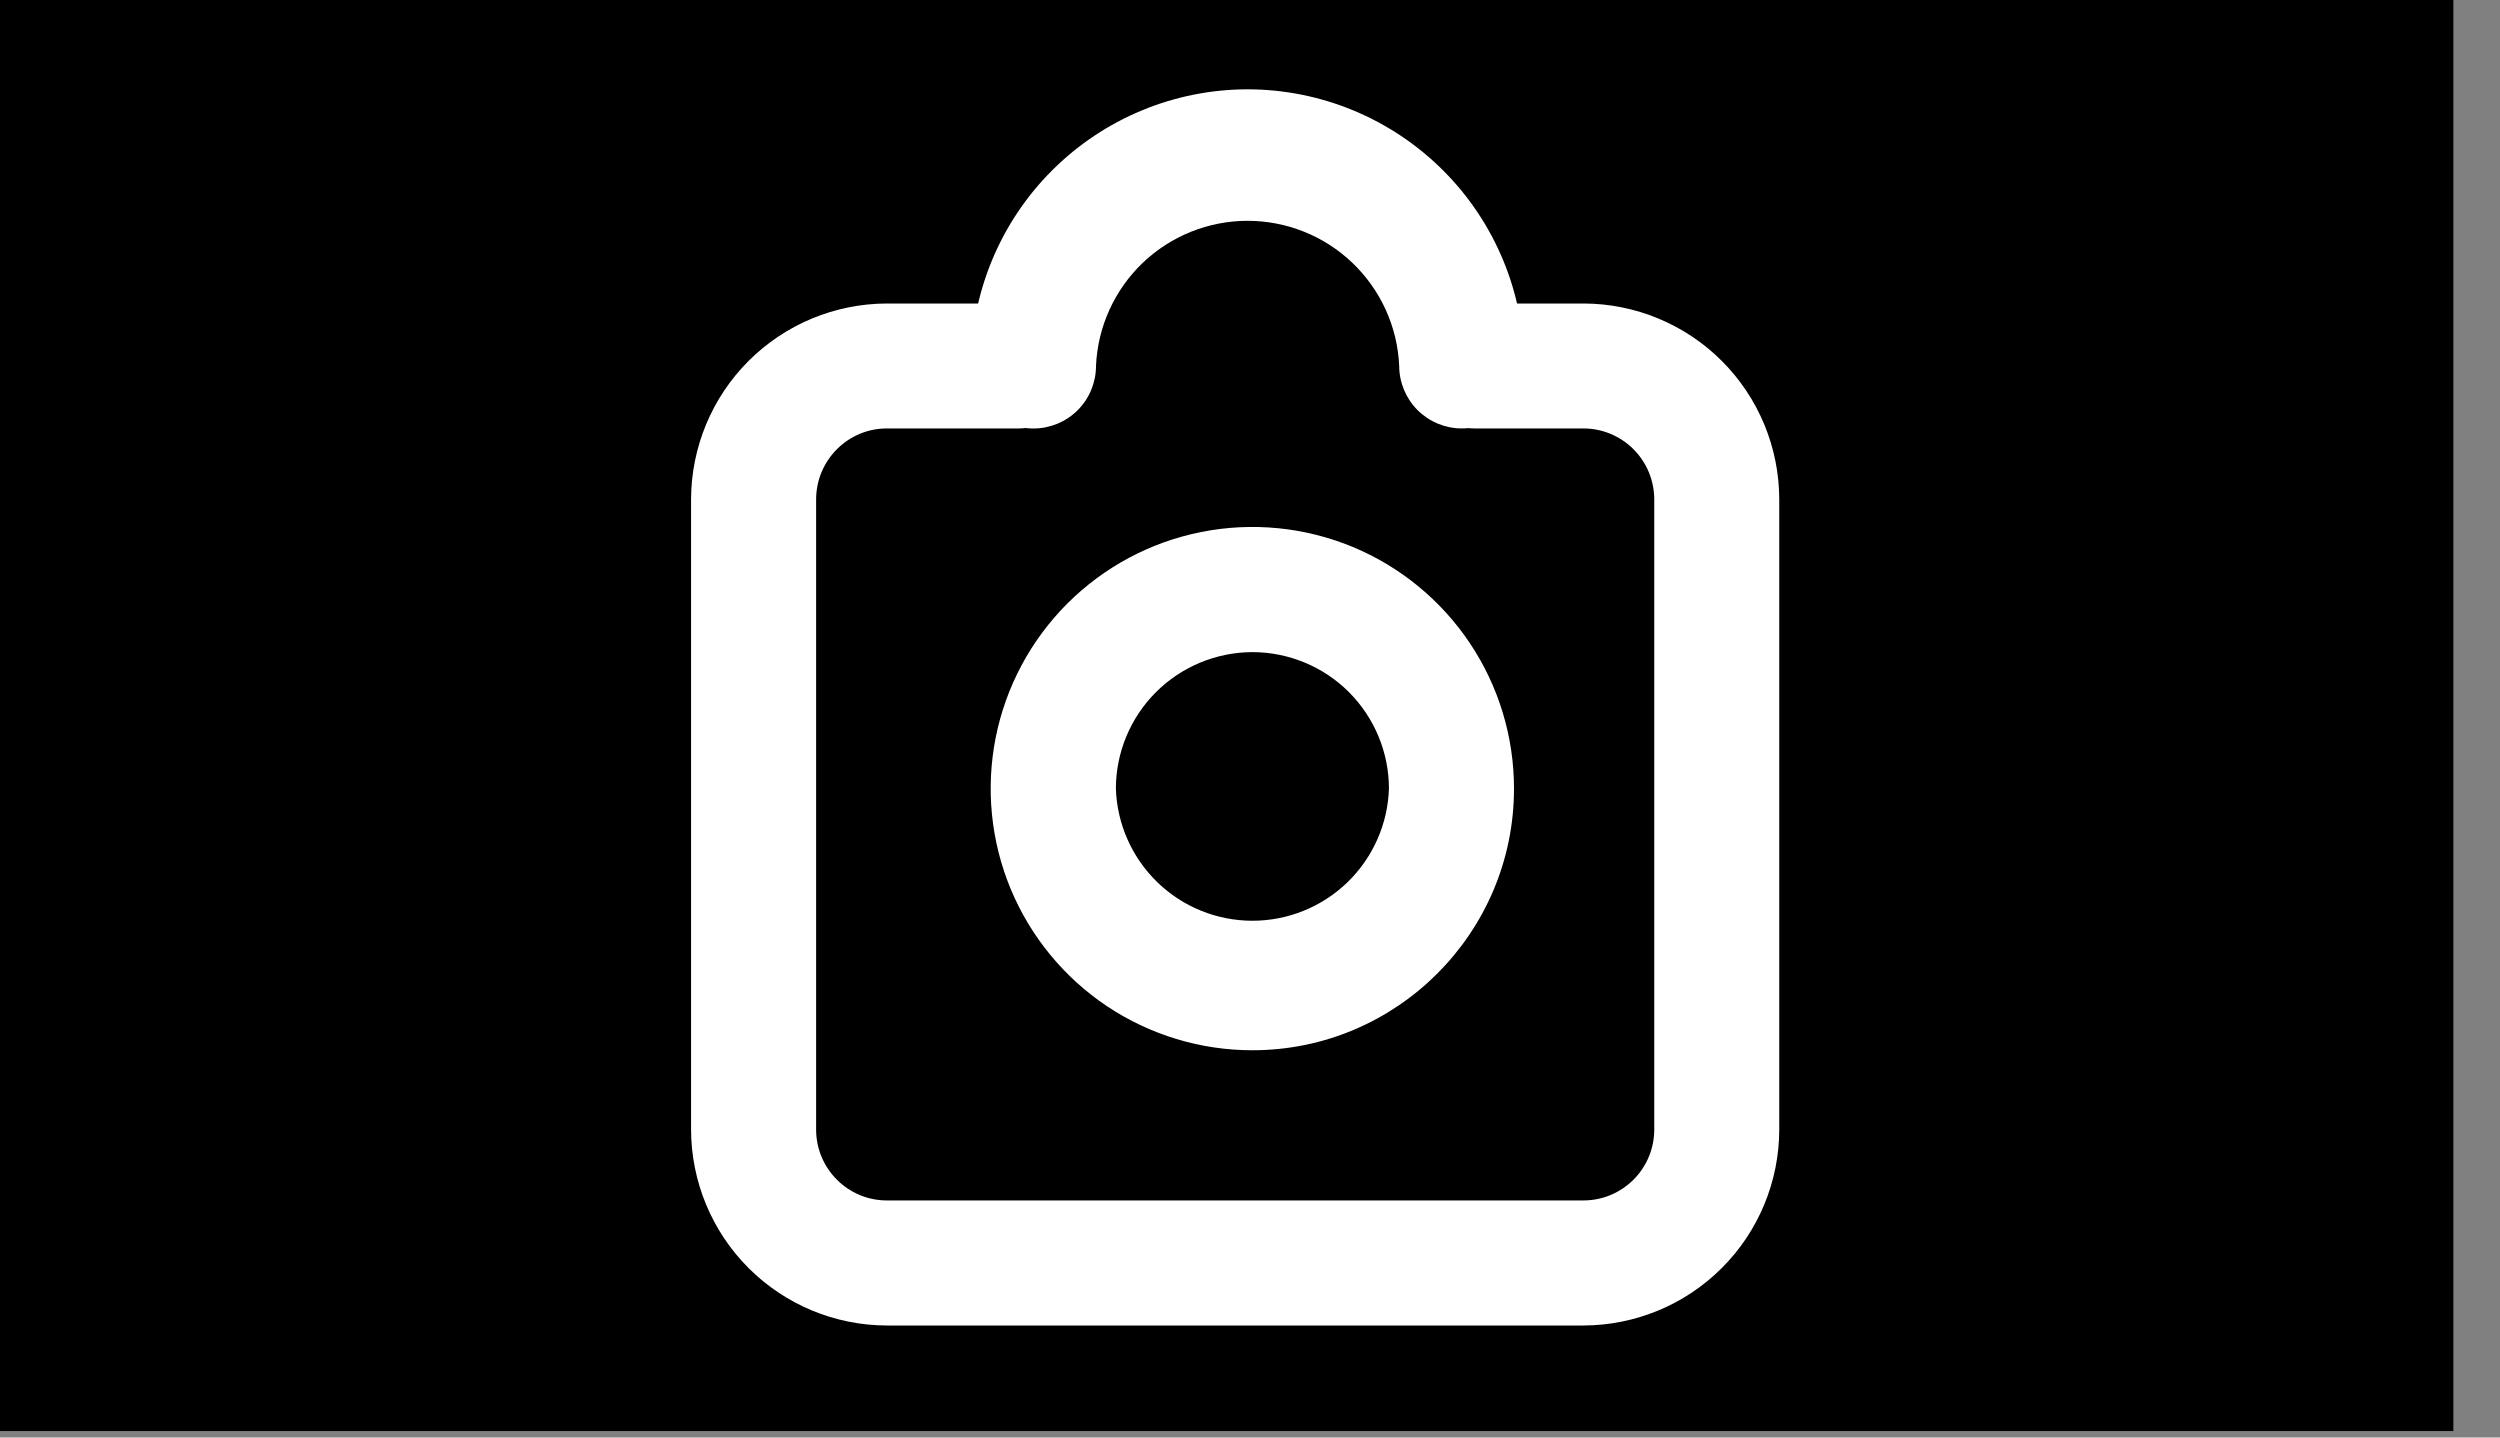
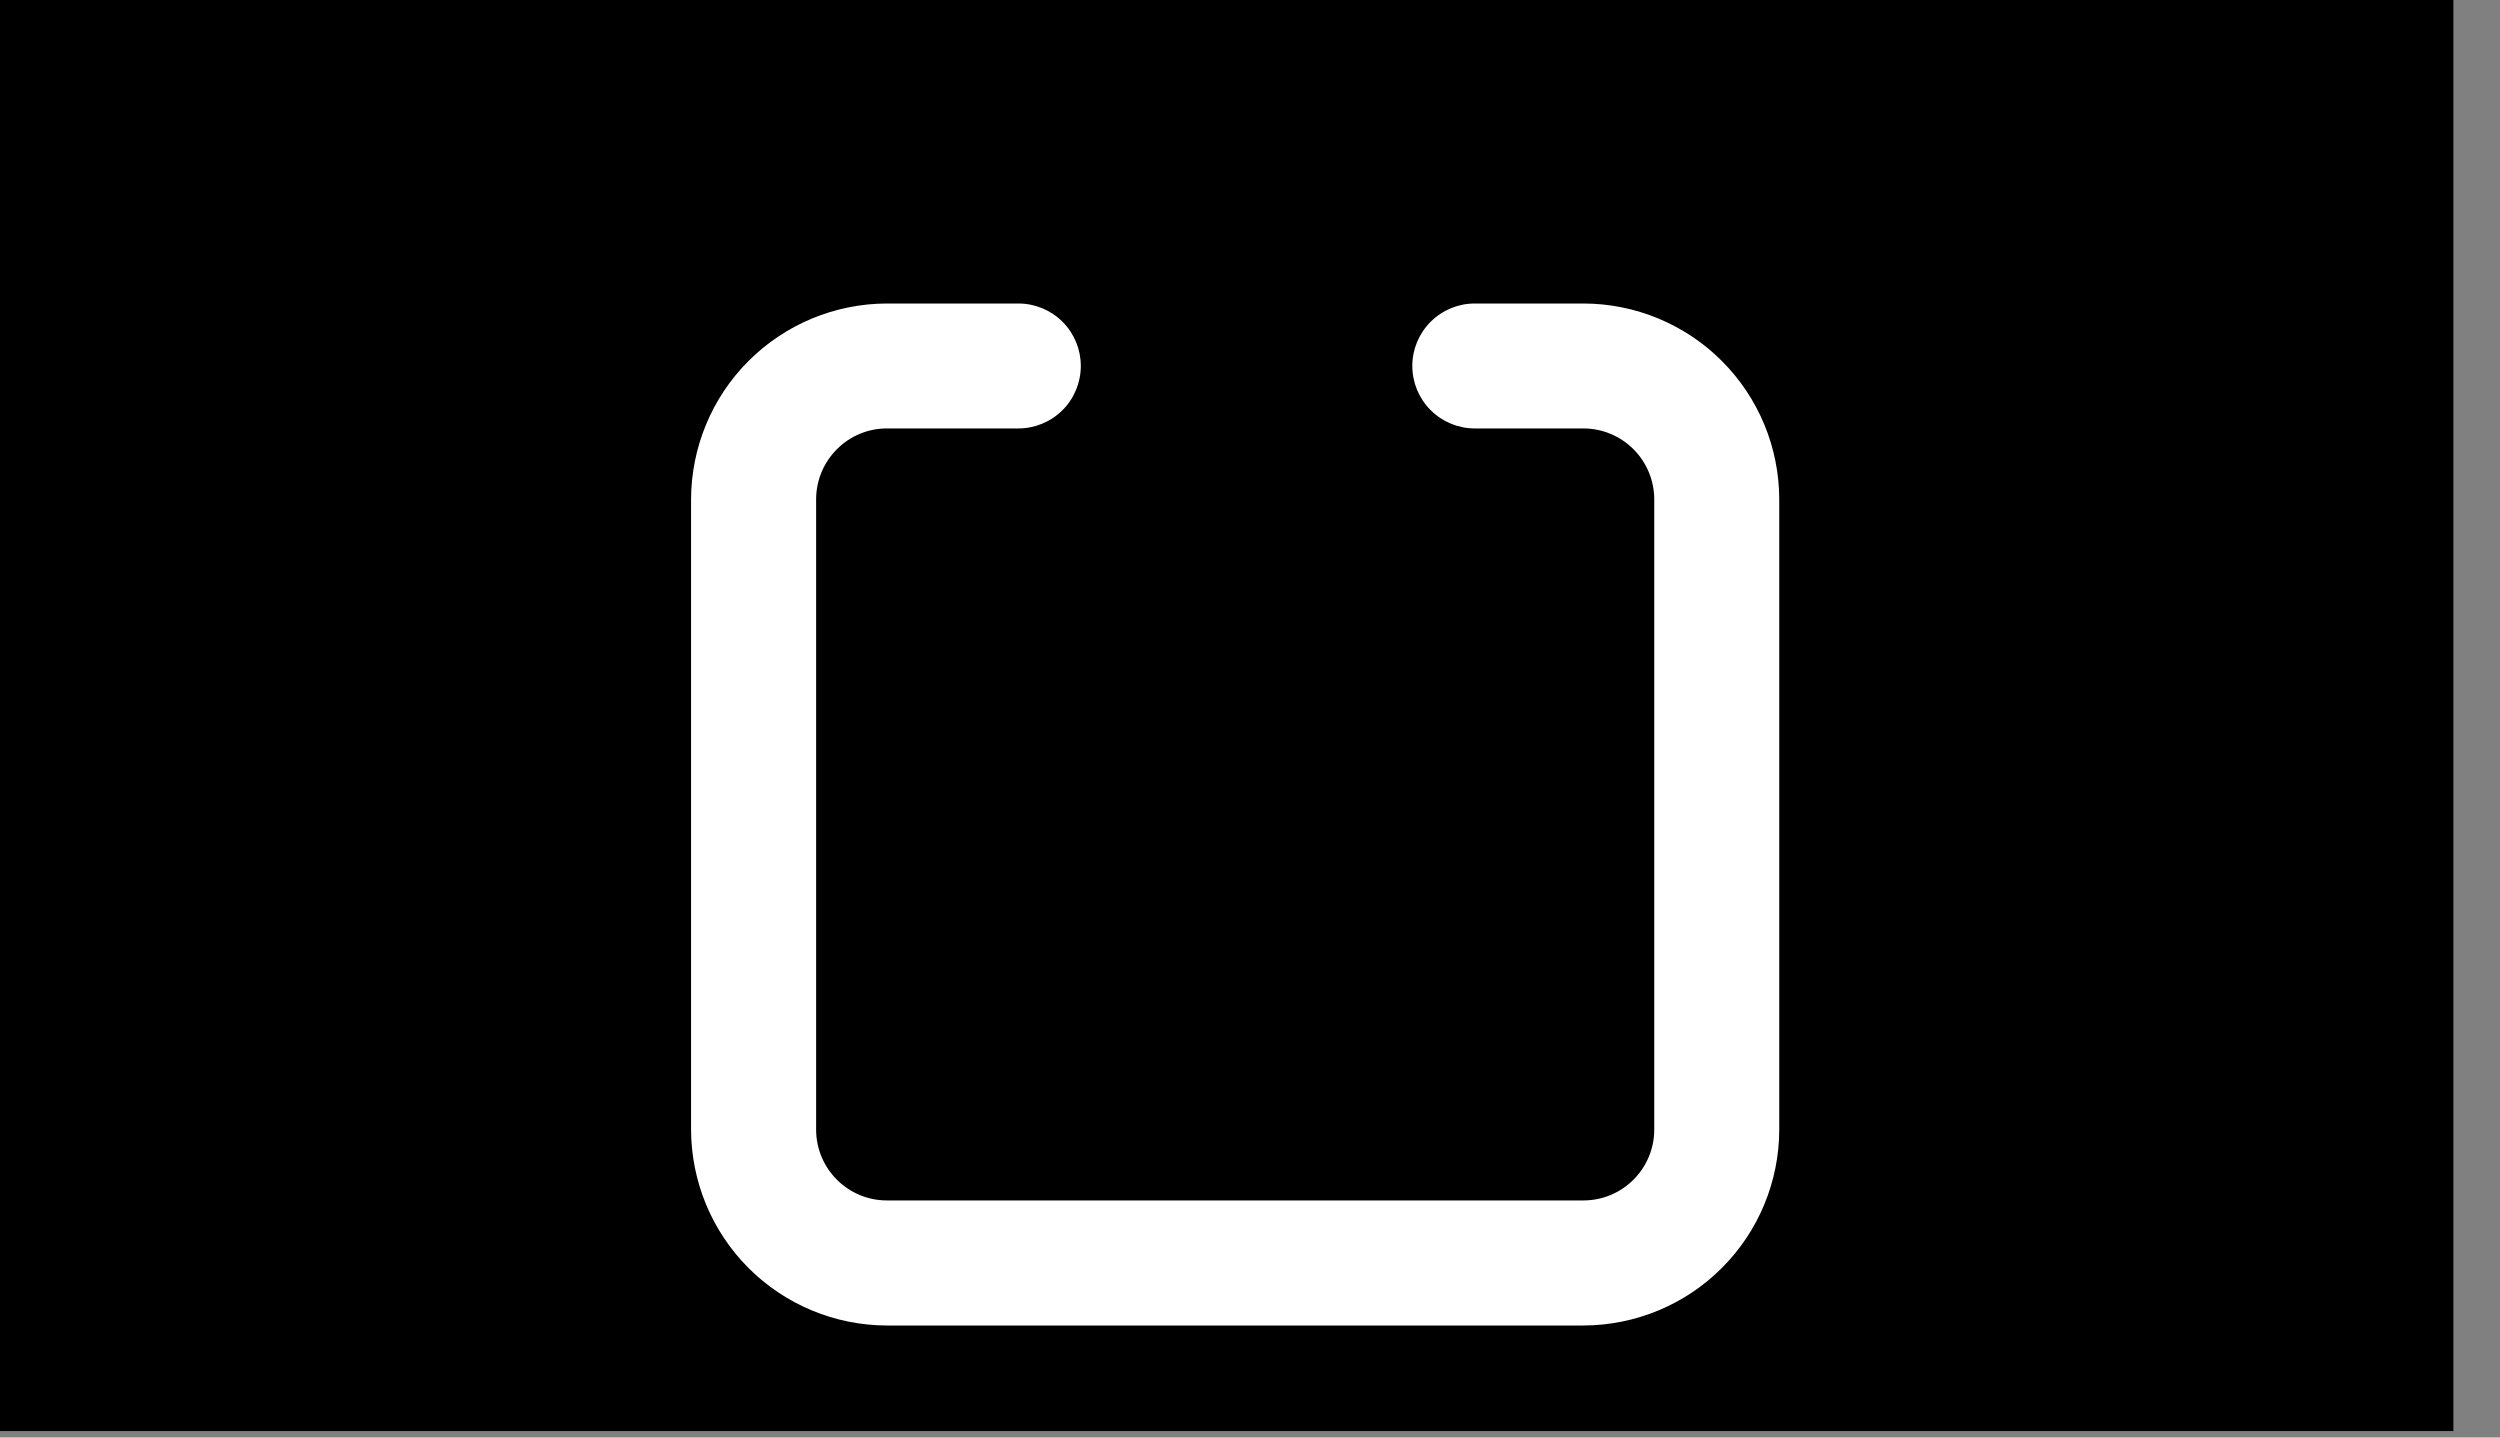
<svg xmlns="http://www.w3.org/2000/svg" width="40" height="23" viewBox="0 0 40 23" fill="none">
  <rect x="0" y="0" width="40" height="23" fill="#808080" stroke="none" />
  <path d="M39.254 22.897H0V0H39.254V22.897Z" fill="black" />
  <path d="M25.334 21.208H14.189C13.359 21.206 12.563 20.875 11.976 20.288C11.389 19.7 11.059 18.904 11.057 18.073V7.99C11.059 7.16 11.389 6.363 11.976 5.776C12.563 5.189 13.359 4.858 14.189 4.856H16.294C16.559 4.856 16.813 4.961 17.001 5.149C17.188 5.336 17.293 5.59 17.293 5.855C17.293 6.12 17.188 6.374 17.001 6.562C16.813 6.749 16.559 6.855 16.294 6.855H14.189C13.566 6.855 13.058 7.365 13.058 7.99V18.073C13.058 18.699 13.566 19.207 14.189 19.207H25.334C25.96 19.207 26.468 18.699 26.468 18.073V7.99C26.468 7.689 26.348 7.401 26.136 7.188C25.923 6.975 25.635 6.855 25.334 6.855H23.596C23.331 6.855 23.077 6.749 22.89 6.562C22.702 6.374 22.597 6.12 22.597 5.855C22.597 5.59 22.702 5.336 22.89 5.149C23.077 4.961 23.331 4.856 23.596 4.856H25.334C26.165 4.857 26.962 5.188 27.549 5.775C28.137 6.363 28.467 7.159 28.468 7.99V18.073C28.467 18.904 28.137 19.701 27.549 20.288C26.962 20.876 26.165 21.206 25.334 21.208Z" fill="white" />
-   <path d="M23.389 6.855C23.123 6.855 22.869 6.749 22.681 6.562C22.494 6.375 22.388 6.12 22.387 5.855C22.36 5.23 22.092 4.64 21.64 4.207C21.189 3.775 20.587 3.533 19.961 3.533C19.336 3.533 18.734 3.775 18.282 4.207C17.831 4.64 17.563 5.23 17.536 5.855C17.536 6.121 17.43 6.375 17.243 6.563C17.055 6.75 16.801 6.856 16.535 6.856C16.27 6.856 16.015 6.75 15.828 6.563C15.64 6.375 15.535 6.121 15.535 5.855C15.536 4.682 16.003 3.556 16.833 2.727C17.663 1.897 18.788 1.43 19.961 1.429C21.135 1.43 22.26 1.897 23.09 2.727C23.92 3.556 24.387 4.682 24.388 5.855C24.388 6.12 24.283 6.374 24.095 6.562C23.908 6.749 23.654 6.855 23.389 6.855ZM20.04 10.434C19.461 10.435 18.906 10.665 18.496 11.074C18.086 11.483 17.855 12.039 17.854 12.618C17.873 13.185 18.111 13.722 18.519 14.117C18.926 14.511 19.471 14.732 20.039 14.732C20.606 14.732 21.151 14.511 21.559 14.117C21.966 13.722 22.205 13.185 22.223 12.618C22.223 12.039 21.992 11.484 21.583 11.074C21.174 10.665 20.619 10.435 20.04 10.434ZM20.04 16.804C19.212 16.805 18.402 16.559 17.713 16.1C17.024 15.64 16.488 14.986 16.17 14.221C15.853 13.456 15.77 12.614 15.931 11.802C16.092 10.99 16.491 10.244 17.076 9.658C17.662 9.072 18.408 8.673 19.22 8.512C20.032 8.35 20.874 8.433 21.639 8.749C22.404 9.066 23.058 9.603 23.518 10.291C23.979 10.98 24.224 11.789 24.224 12.618C24.224 14.925 22.348 16.804 20.04 16.804Z" fill="white" />
</svg>